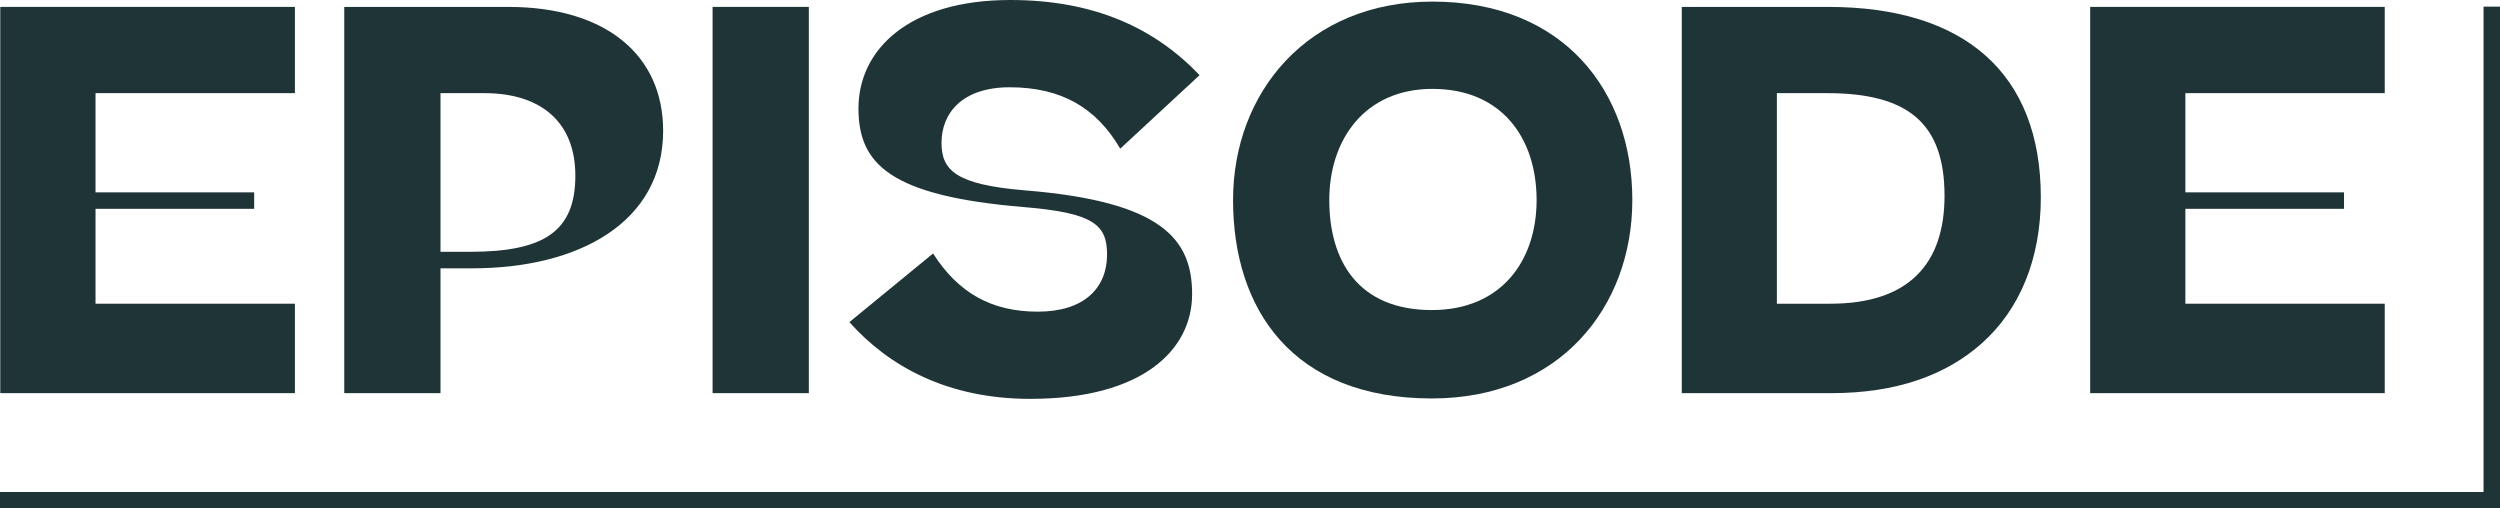
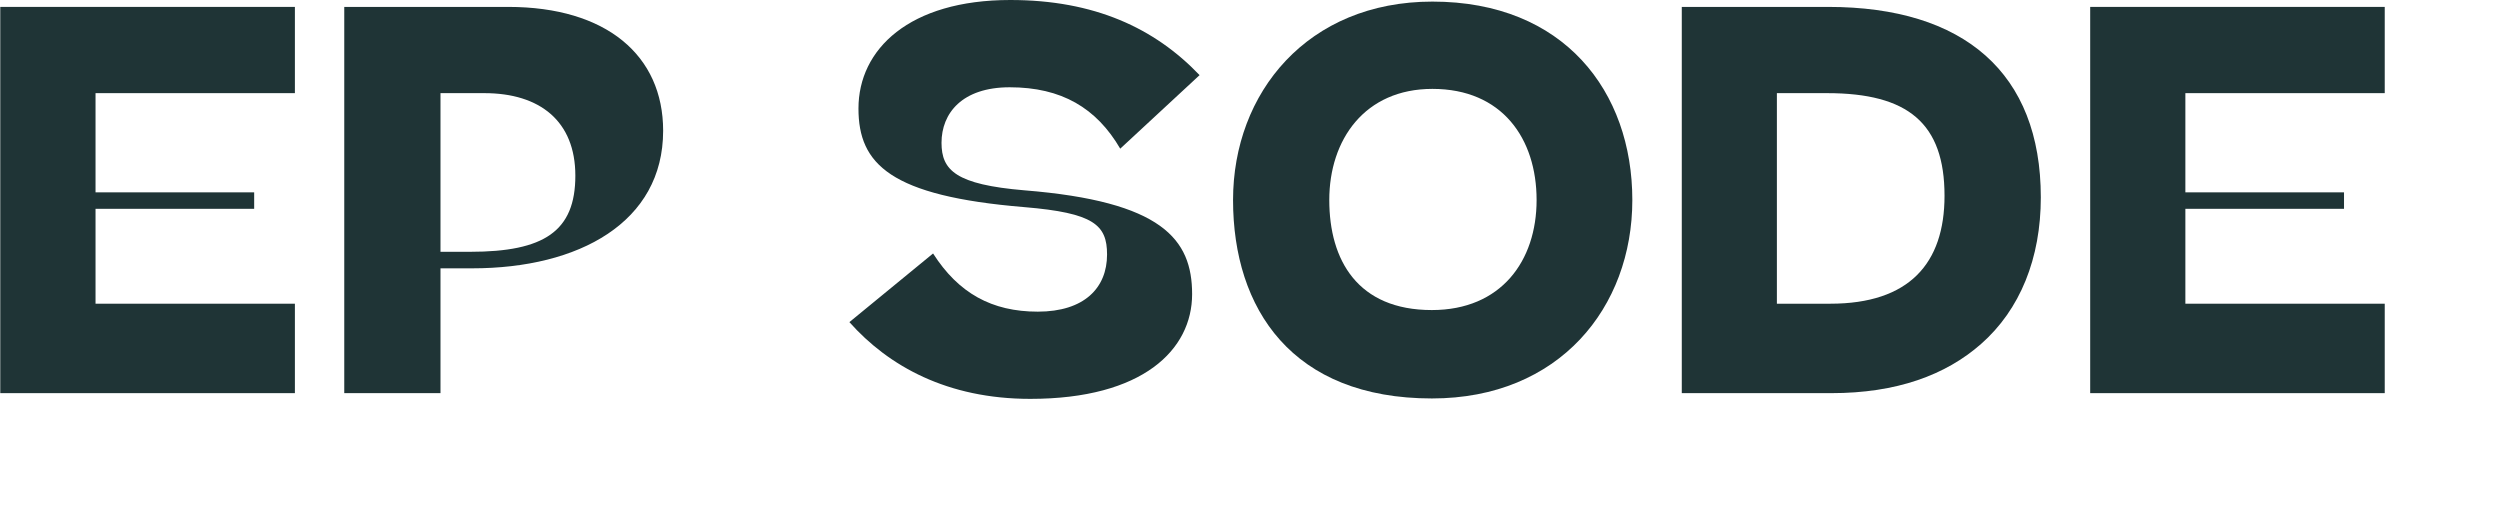
<svg xmlns="http://www.w3.org/2000/svg" width="236" height="48" viewBox="0 0 236 48" fill="none">
  <path d="M97.969 29.42C93.624 29.42 90.478 27.675 88.082 23.928L80.183 30.408C83.876 34.558 89.418 37.653 97.258 37.653C107.896 37.653 112.536 33.01 112.536 27.767C112.536 22.571 109.693 19.014 96.712 17.967C90.228 17.42 88.879 16.077 88.879 13.482C88.879 10.689 90.82 8.239 95.316 8.239C100.207 8.239 103.505 10.189 105.75 14.035L113.241 7.093C108.995 2.648 103.308 0 95.369 0C85.831 0 81.039 4.65 81.039 10.242C81.039 15.491 84.034 18.507 96.712 19.554C103.255 20.101 104.506 21.227 104.506 24.026C104.506 27.174 102.36 29.42 97.969 29.42Z" fill="#1F3436" />
-   <path d="M234.446 46.446V0.626H236V48H0V46.446H234.446Z" fill="#1F3436" />
  <path d="M0.026 37.113V0.652H27.838V8.793H9.018V18.158H23.994V19.712H9.018V28.67H27.838V37.113H0.026Z" fill="#1F3436" />
  <path d="M197.314 0.652V37.113H225.119V28.67H206.299V19.712H221.275V18.158H206.299V8.793H225.119V0.652H197.314Z" fill="#1F3436" />
  <path fill-rule="evenodd" clip-rule="evenodd" d="M41.582 37.113V25.33H44.578C54.662 25.33 62.601 20.983 62.601 12.342C62.601 5.249 57.262 0.652 47.974 0.652H32.498V37.113H41.582ZM41.582 23.77V8.793H45.723C50.969 8.793 54.313 11.44 54.313 16.584C54.313 21.827 51.371 23.77 44.38 23.77H41.582Z" fill="#1F3436" />
-   <path d="M76.352 0.652H67.268V37.113H76.352V0.652Z" fill="#1F3436" />
  <path fill-rule="evenodd" clip-rule="evenodd" d="M116.4 18.883C116.4 8.746 123.437 0.151 135.22 0.151C147.648 0.151 154.092 8.641 154.092 18.883C154.092 29.019 147.2 37.614 135.174 37.614C121.989 37.614 116.4 29.17 116.4 18.883ZM145.055 18.883C145.055 13.087 141.809 8.391 135.22 8.391C128.828 8.391 125.484 13.185 125.484 18.883C125.484 24.58 128.177 29.269 135.167 29.269C141.711 29.269 145.055 24.626 145.055 18.883Z" fill="#1F3436" />
  <path fill-rule="evenodd" clip-rule="evenodd" d="M172.583 0.652H158.76V37.113H172.886C179.027 37.113 183.668 35.414 187.012 32.47C190.705 29.223 192.653 24.375 192.653 18.632C192.653 6.896 185.413 0.652 172.583 0.652ZM167.738 28.67V8.793H172.478C180.12 8.793 183.563 11.638 183.563 18.481C183.563 24.876 180.219 28.67 172.781 28.67H167.738Z" fill="#1F3436" />
</svg>